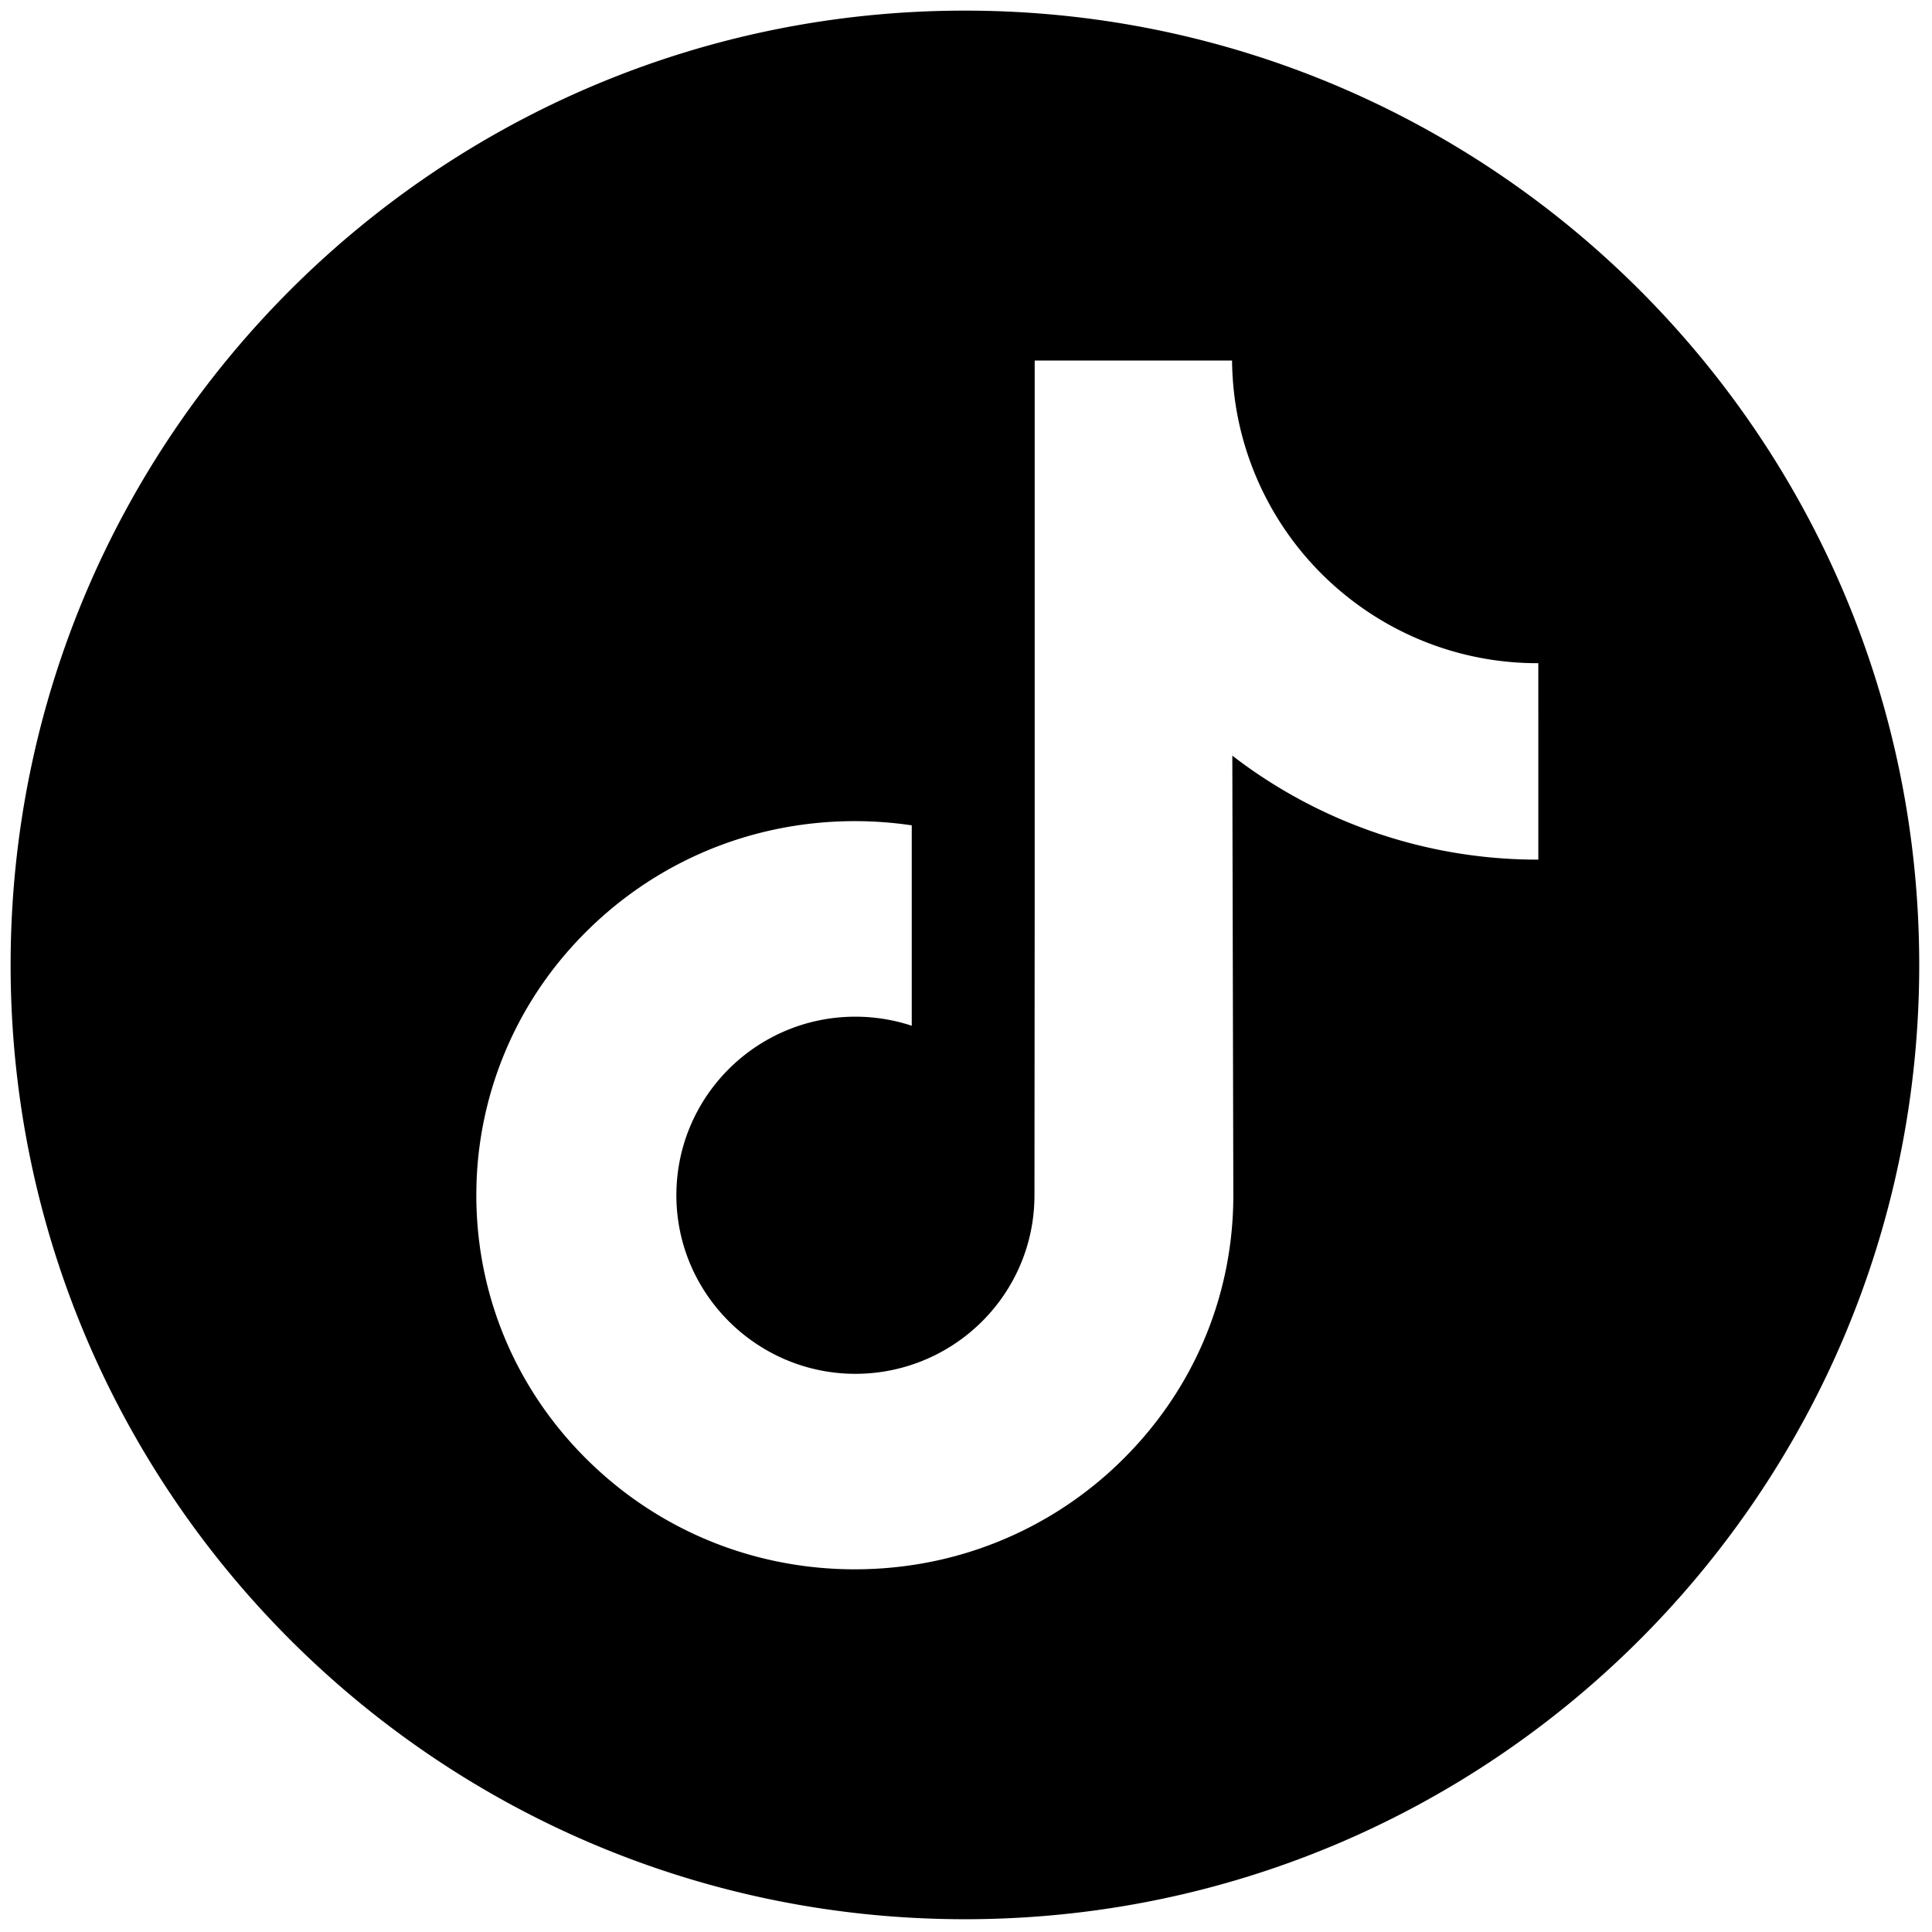
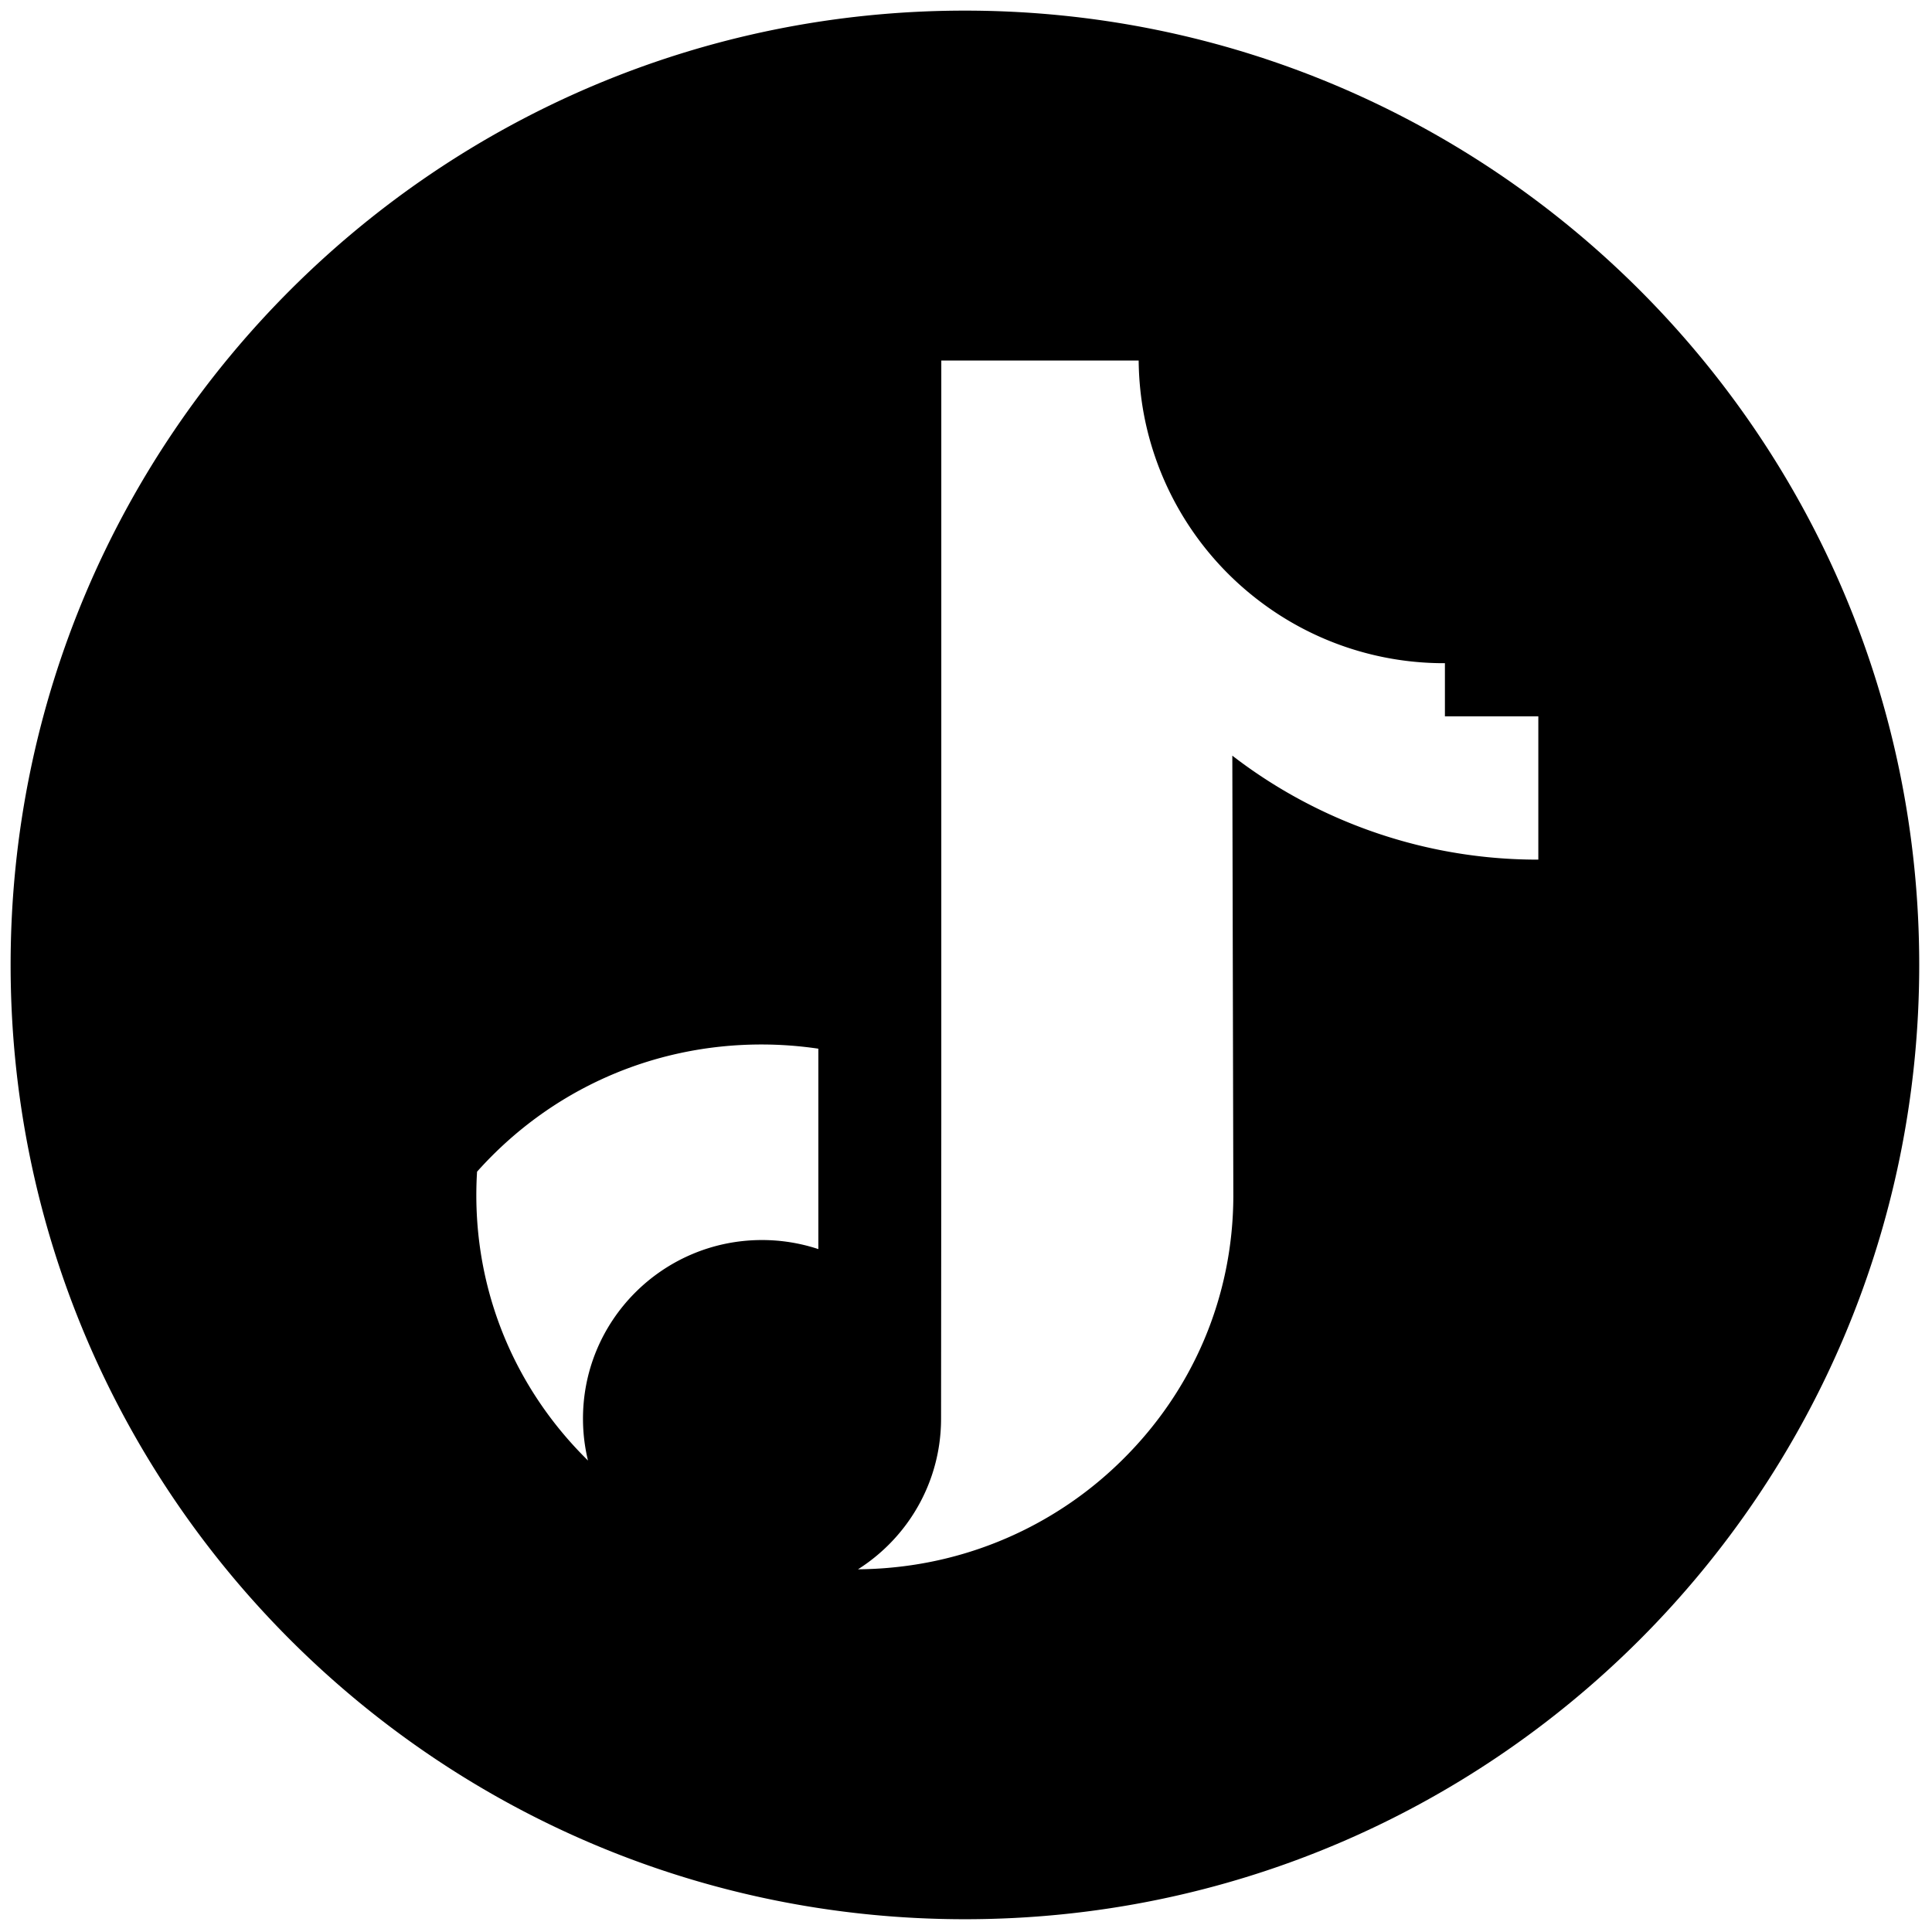
<svg xmlns="http://www.w3.org/2000/svg" width="256" height="256" xml:space="preserve">
  <g style="stroke:none;stroke-width:0;stroke-dasharray:none;stroke-linecap:butt;stroke-linejoin:miter;stroke-miterlimit:10;fill:none;fill-rule:nonzero;opacity:1">
-     <path d="M45 0C20.147 0 0 20.147 0 45s20.147 45 45 45 45-20.147 45-45S69.853 0 45 0zm27.039 33.277v6.758a23.526 23.526 0 0 1-9.203-1.855 23.522 23.522 0 0 1-5.227-3.048l.048 20.801c-.02 4.684-1.873 9.085-5.227 12.4a17.795 17.795 0 0 1-9.937 4.97c-.881.13-1.777.197-2.684.197-4.013 0-7.823-1.3-10.939-3.698a18.323 18.323 0 0 1-1.681-1.468c-3.635-3.593-5.509-8.462-5.194-13.584a17.46 17.46 0 0 1 4.404-10.532c3.443-3.857 8.26-5.998 13.41-5.998.906 0 1.803.068 2.684.198v9.45a8.474 8.474 0 0 0-2.656-.427c-4.705 0-8.512 3.839-8.442 8.548.045 3.013 1.69 5.646 4.118 7.098a8.395 8.395 0 0 0 3.853 1.182 8.469 8.469 0 0 0 3.126-.415c3.362-1.111 5.787-4.268 5.787-7.992l.011-13.93V16.5h9.307c.009.922.103 1.822.276 2.694a14.394 14.394 0 0 0 5.46 8.678 14.36 14.36 0 0 0 8.678 2.9c.002 0 .029 0 .027-.002v2.507z" style="stroke:none;stroke-width:1;stroke-dasharray:none;stroke-linecap:butt;stroke-linejoin:miter;stroke-miterlimit:10;fill:#000;fill-rule:nonzero;opacity:1" transform="matrix(2.81 0 0 2.81 1.407 1.407)" />
+     <path d="M45 0C20.147 0 0 20.147 0 45s20.147 45 45 45 45-20.147 45-45S69.853 0 45 0zm27.039 33.277v6.758a23.526 23.526 0 0 1-9.203-1.855 23.522 23.522 0 0 1-5.227-3.048l.048 20.801c-.02 4.684-1.873 9.085-5.227 12.4a17.795 17.795 0 0 1-9.937 4.97c-.881.13-1.777.197-2.684.197-4.013 0-7.823-1.3-10.939-3.698a18.323 18.323 0 0 1-1.681-1.468c-3.635-3.593-5.509-8.462-5.194-13.584c3.443-3.857 8.26-5.998 13.41-5.998.906 0 1.803.068 2.684.198v9.45a8.474 8.474 0 0 0-2.656-.427c-4.705 0-8.512 3.839-8.442 8.548.045 3.013 1.69 5.646 4.118 7.098a8.395 8.395 0 0 0 3.853 1.182 8.469 8.469 0 0 0 3.126-.415c3.362-1.111 5.787-4.268 5.787-7.992l.011-13.93V16.5h9.307c.009.922.103 1.822.276 2.694a14.394 14.394 0 0 0 5.46 8.678 14.36 14.36 0 0 0 8.678 2.9c.002 0 .029 0 .027-.002v2.507z" style="stroke:none;stroke-width:1;stroke-dasharray:none;stroke-linecap:butt;stroke-linejoin:miter;stroke-miterlimit:10;fill:#000;fill-rule:nonzero;opacity:1" transform="matrix(2.81 0 0 2.81 1.407 1.407)" />
  </g>
</svg>